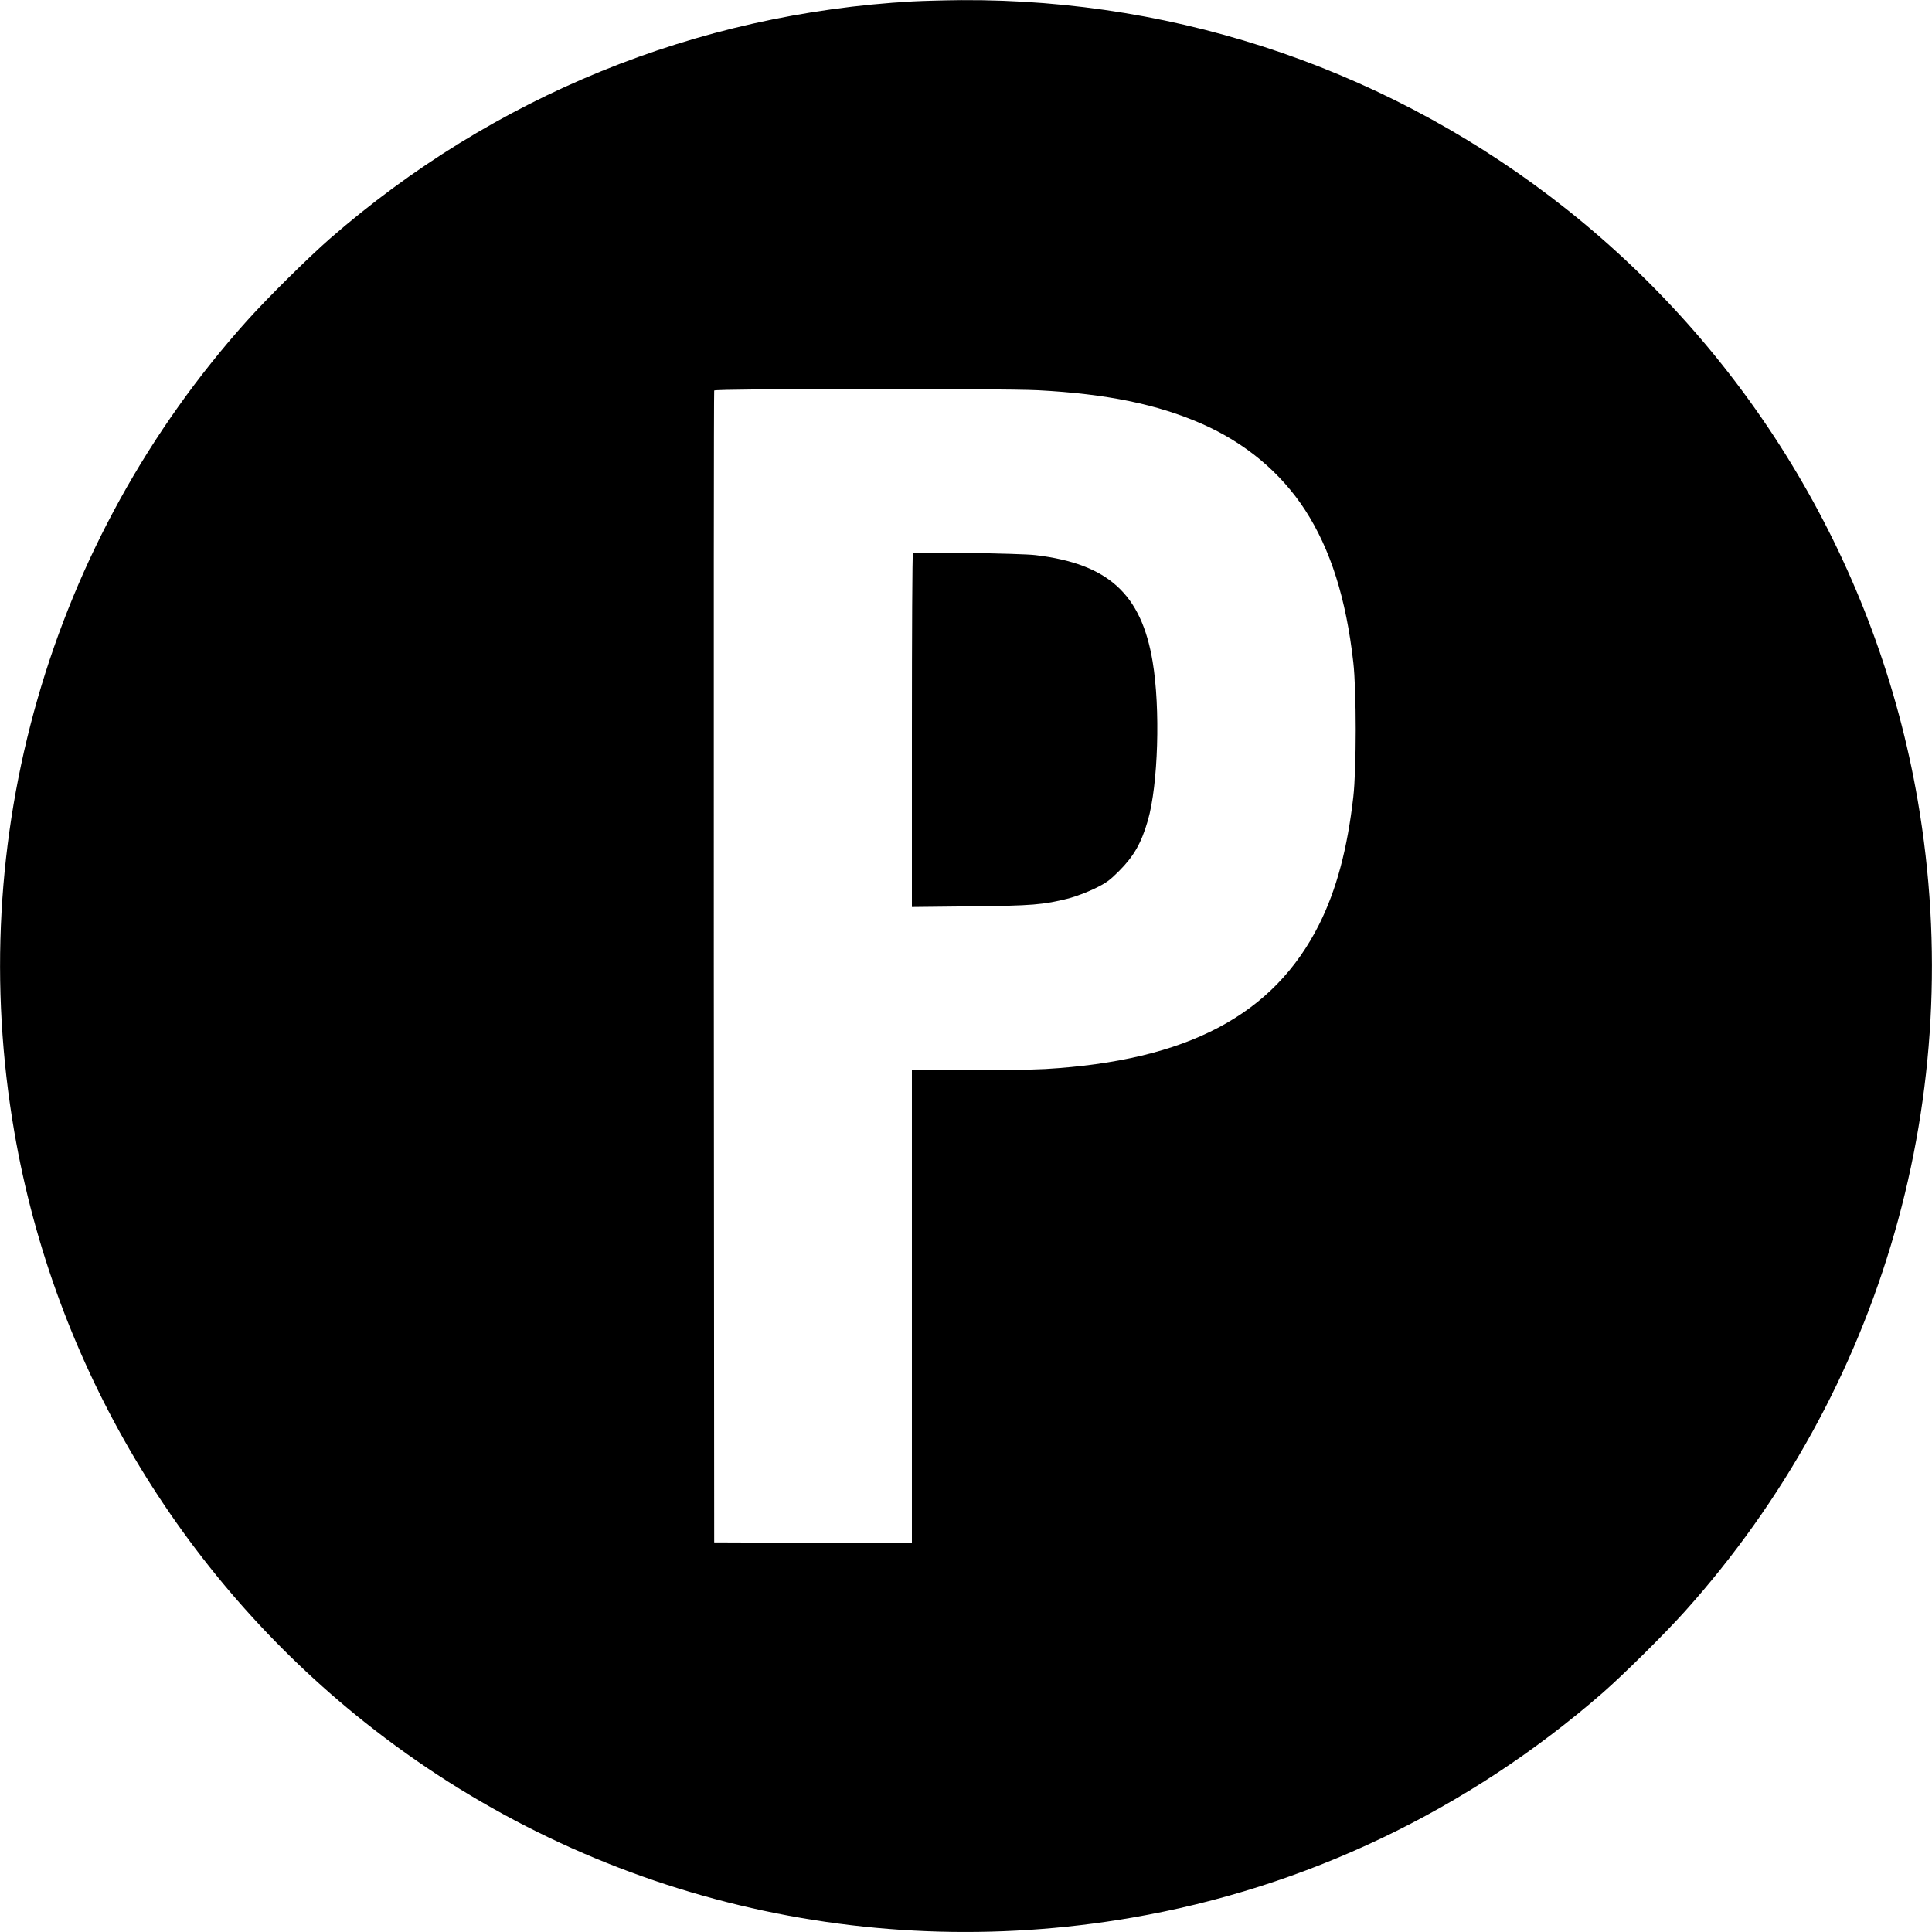
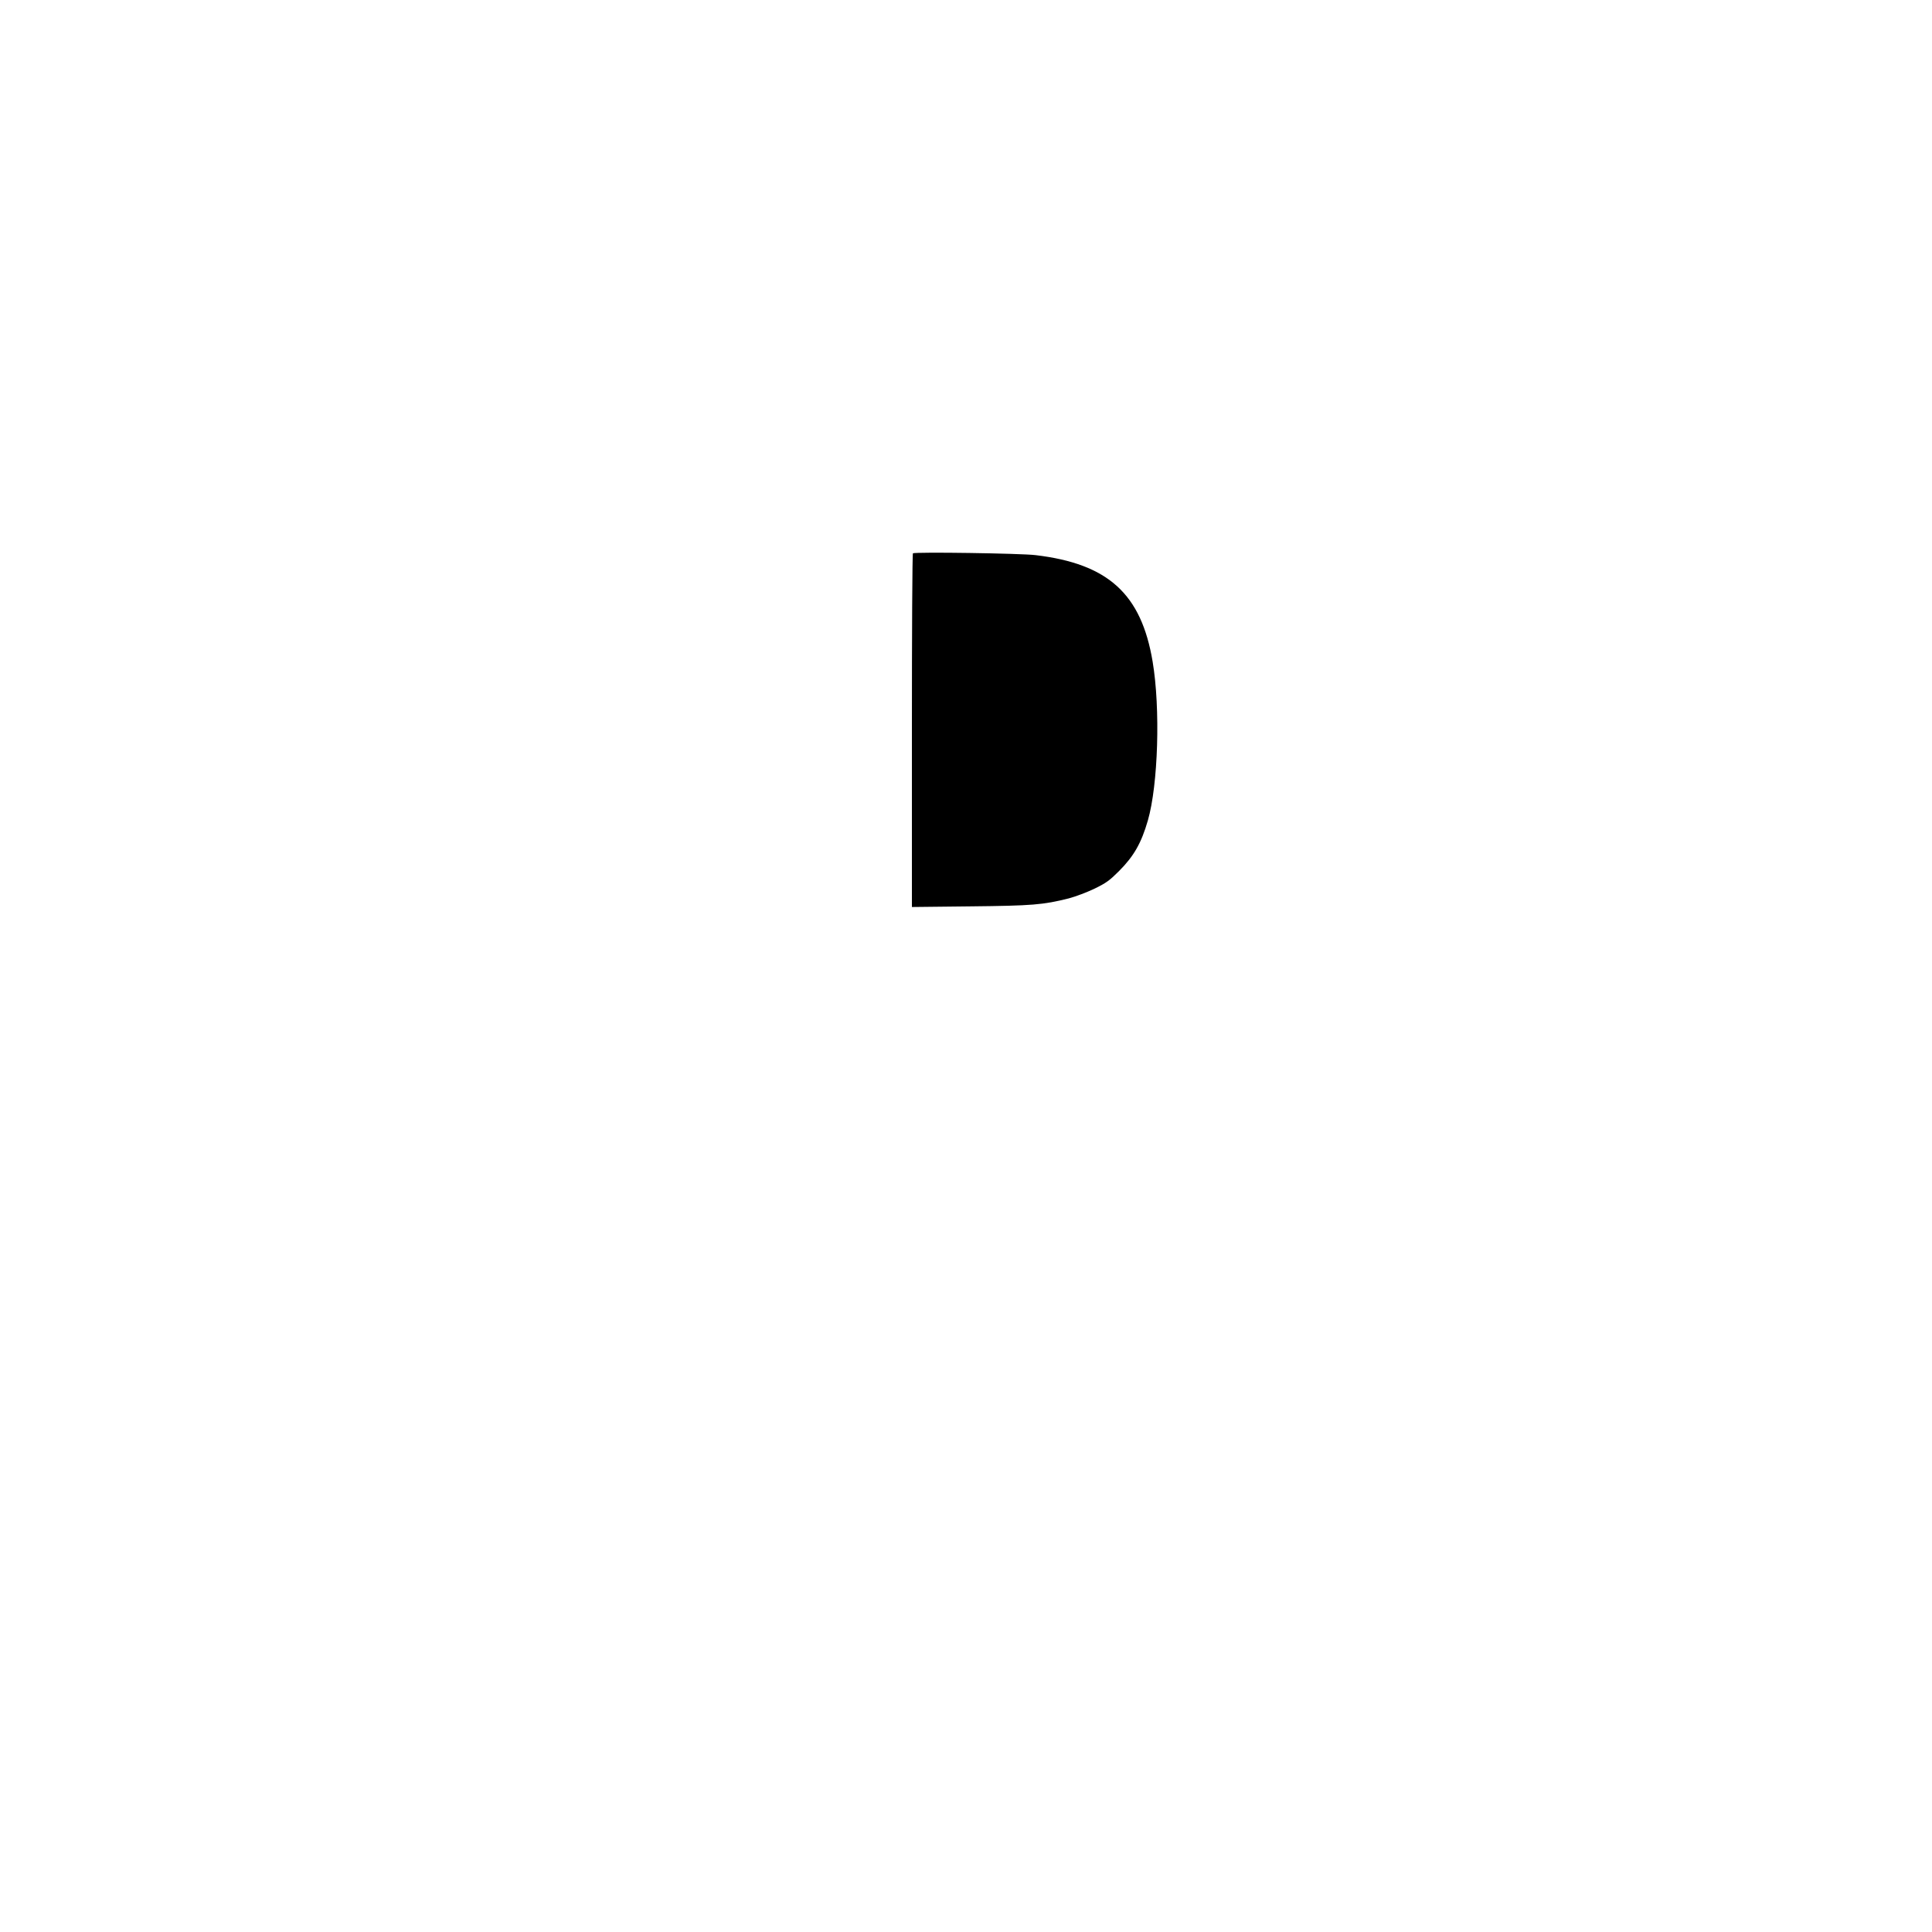
<svg xmlns="http://www.w3.org/2000/svg" version="1.0" width="1500pt" height="1500pt" viewBox="0 0 1500 1500" preserveAspectRatio="xMidYMid meet">
  <g transform="translate(0,1500) scale(0.1,-0.1)" fill="#000000" stroke="none">
-     <path d="M7085 14989 c-1680 -94 -3255 -736 -4526 -1844 -169 -148 -483 -459 -641 -635 -1537 -1713 -2199 -4021 -1807 -6297 310 -1803 1282 -3440 2723 -4586 1676 -1333 3831 -1882 5953 -1516 1349 232 2609 834 3654 1744 169 148 483 459 641 635 1537 1713 2199 4021 1807 6297 -310 1803 -1282 3440 -2723 4586 -1340 1065 -2991 1636 -4701 1626 -132 -1 -303 -6 -380 -10z m975 -3019 c533 -28 926 -109 1272 -261 337 -148 612 -378 801 -669 197 -305 318 -685 374 -1182 25 -218 25 -828 0 -1046 -46 -403 -130 -718 -264 -987 -353 -705 -1023 -1060 -2128 -1125 -93 -5 -365 -10 -602 -10 l-433 0 0 -1835 0 -1835 -767 2 -768 3 -3 4465 c-1 2456 0 4471 3 4478 6 15 2215 17 2515 2z" />
    <path d="M7088 10704 c-5 -4 -8 -624 -8 -1377 l0 -1369 453 5 c483 5 566 12 765 62 53 14 143 48 201 76 90 44 116 63 190 137 115 116 172 216 223 392 80 278 98 869 37 1233 -88 526 -345 760 -909 827 -111 14 -941 26 -952 14z" />
  </g>
</svg>